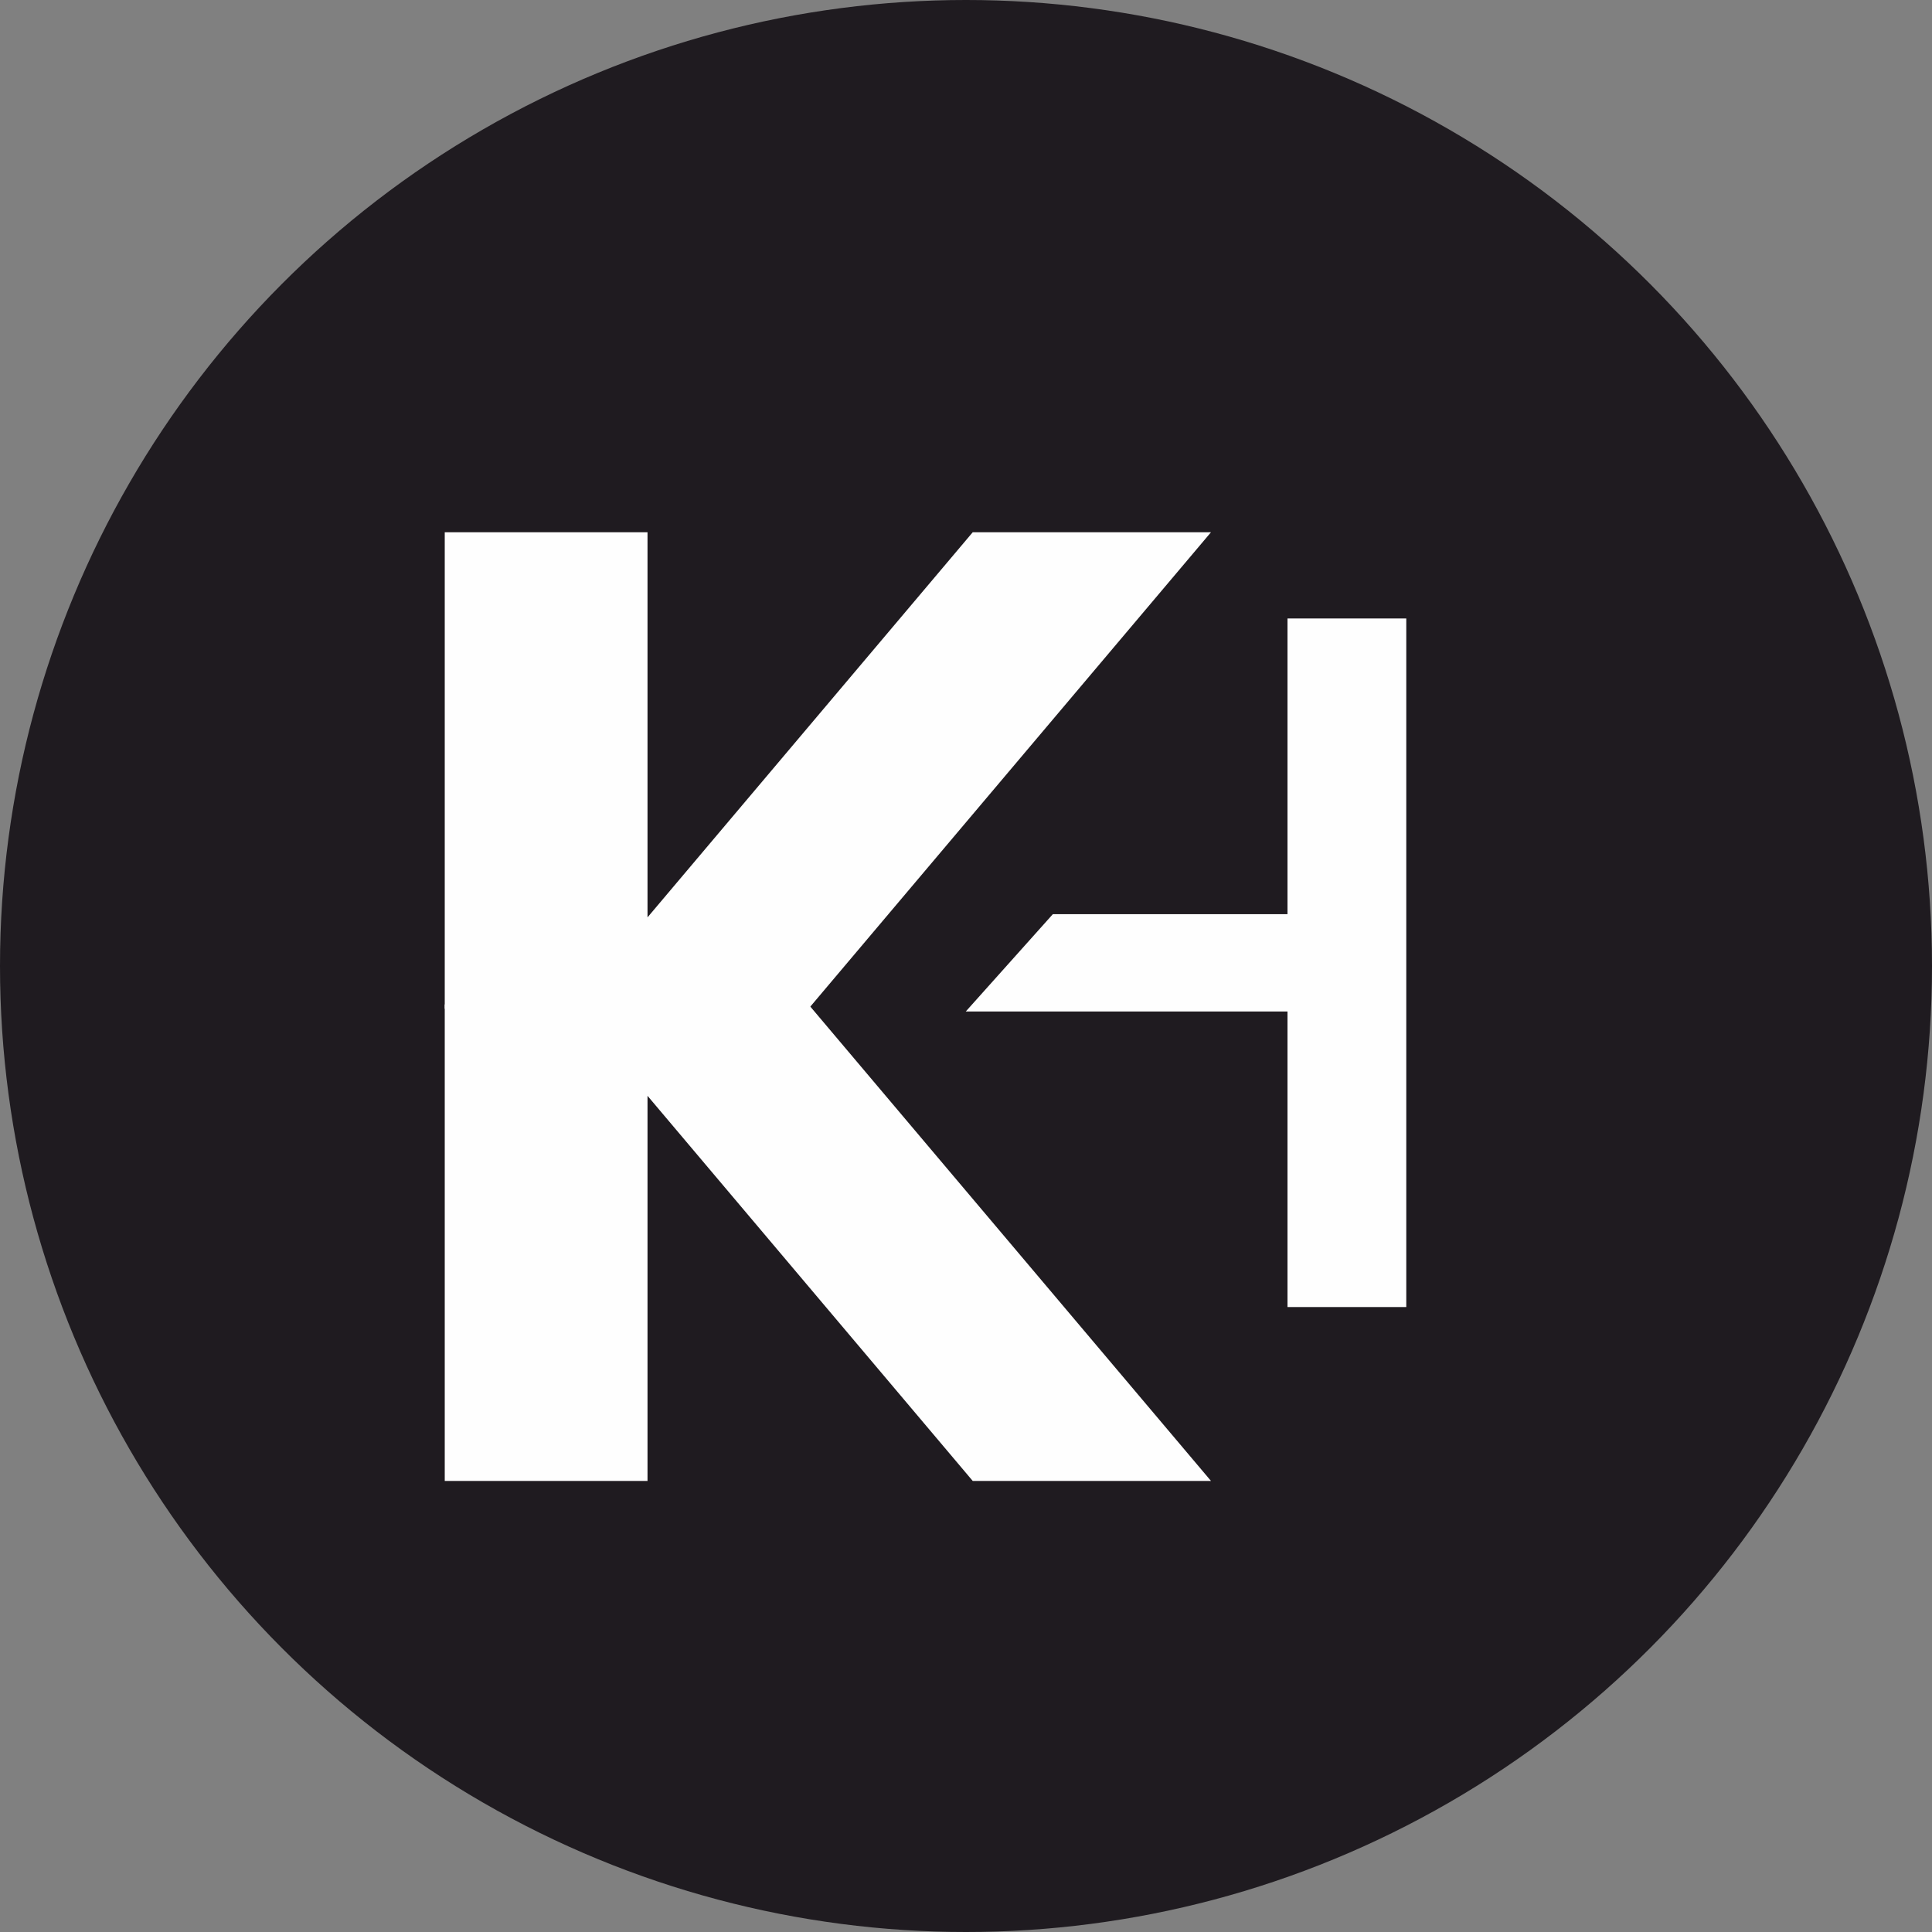
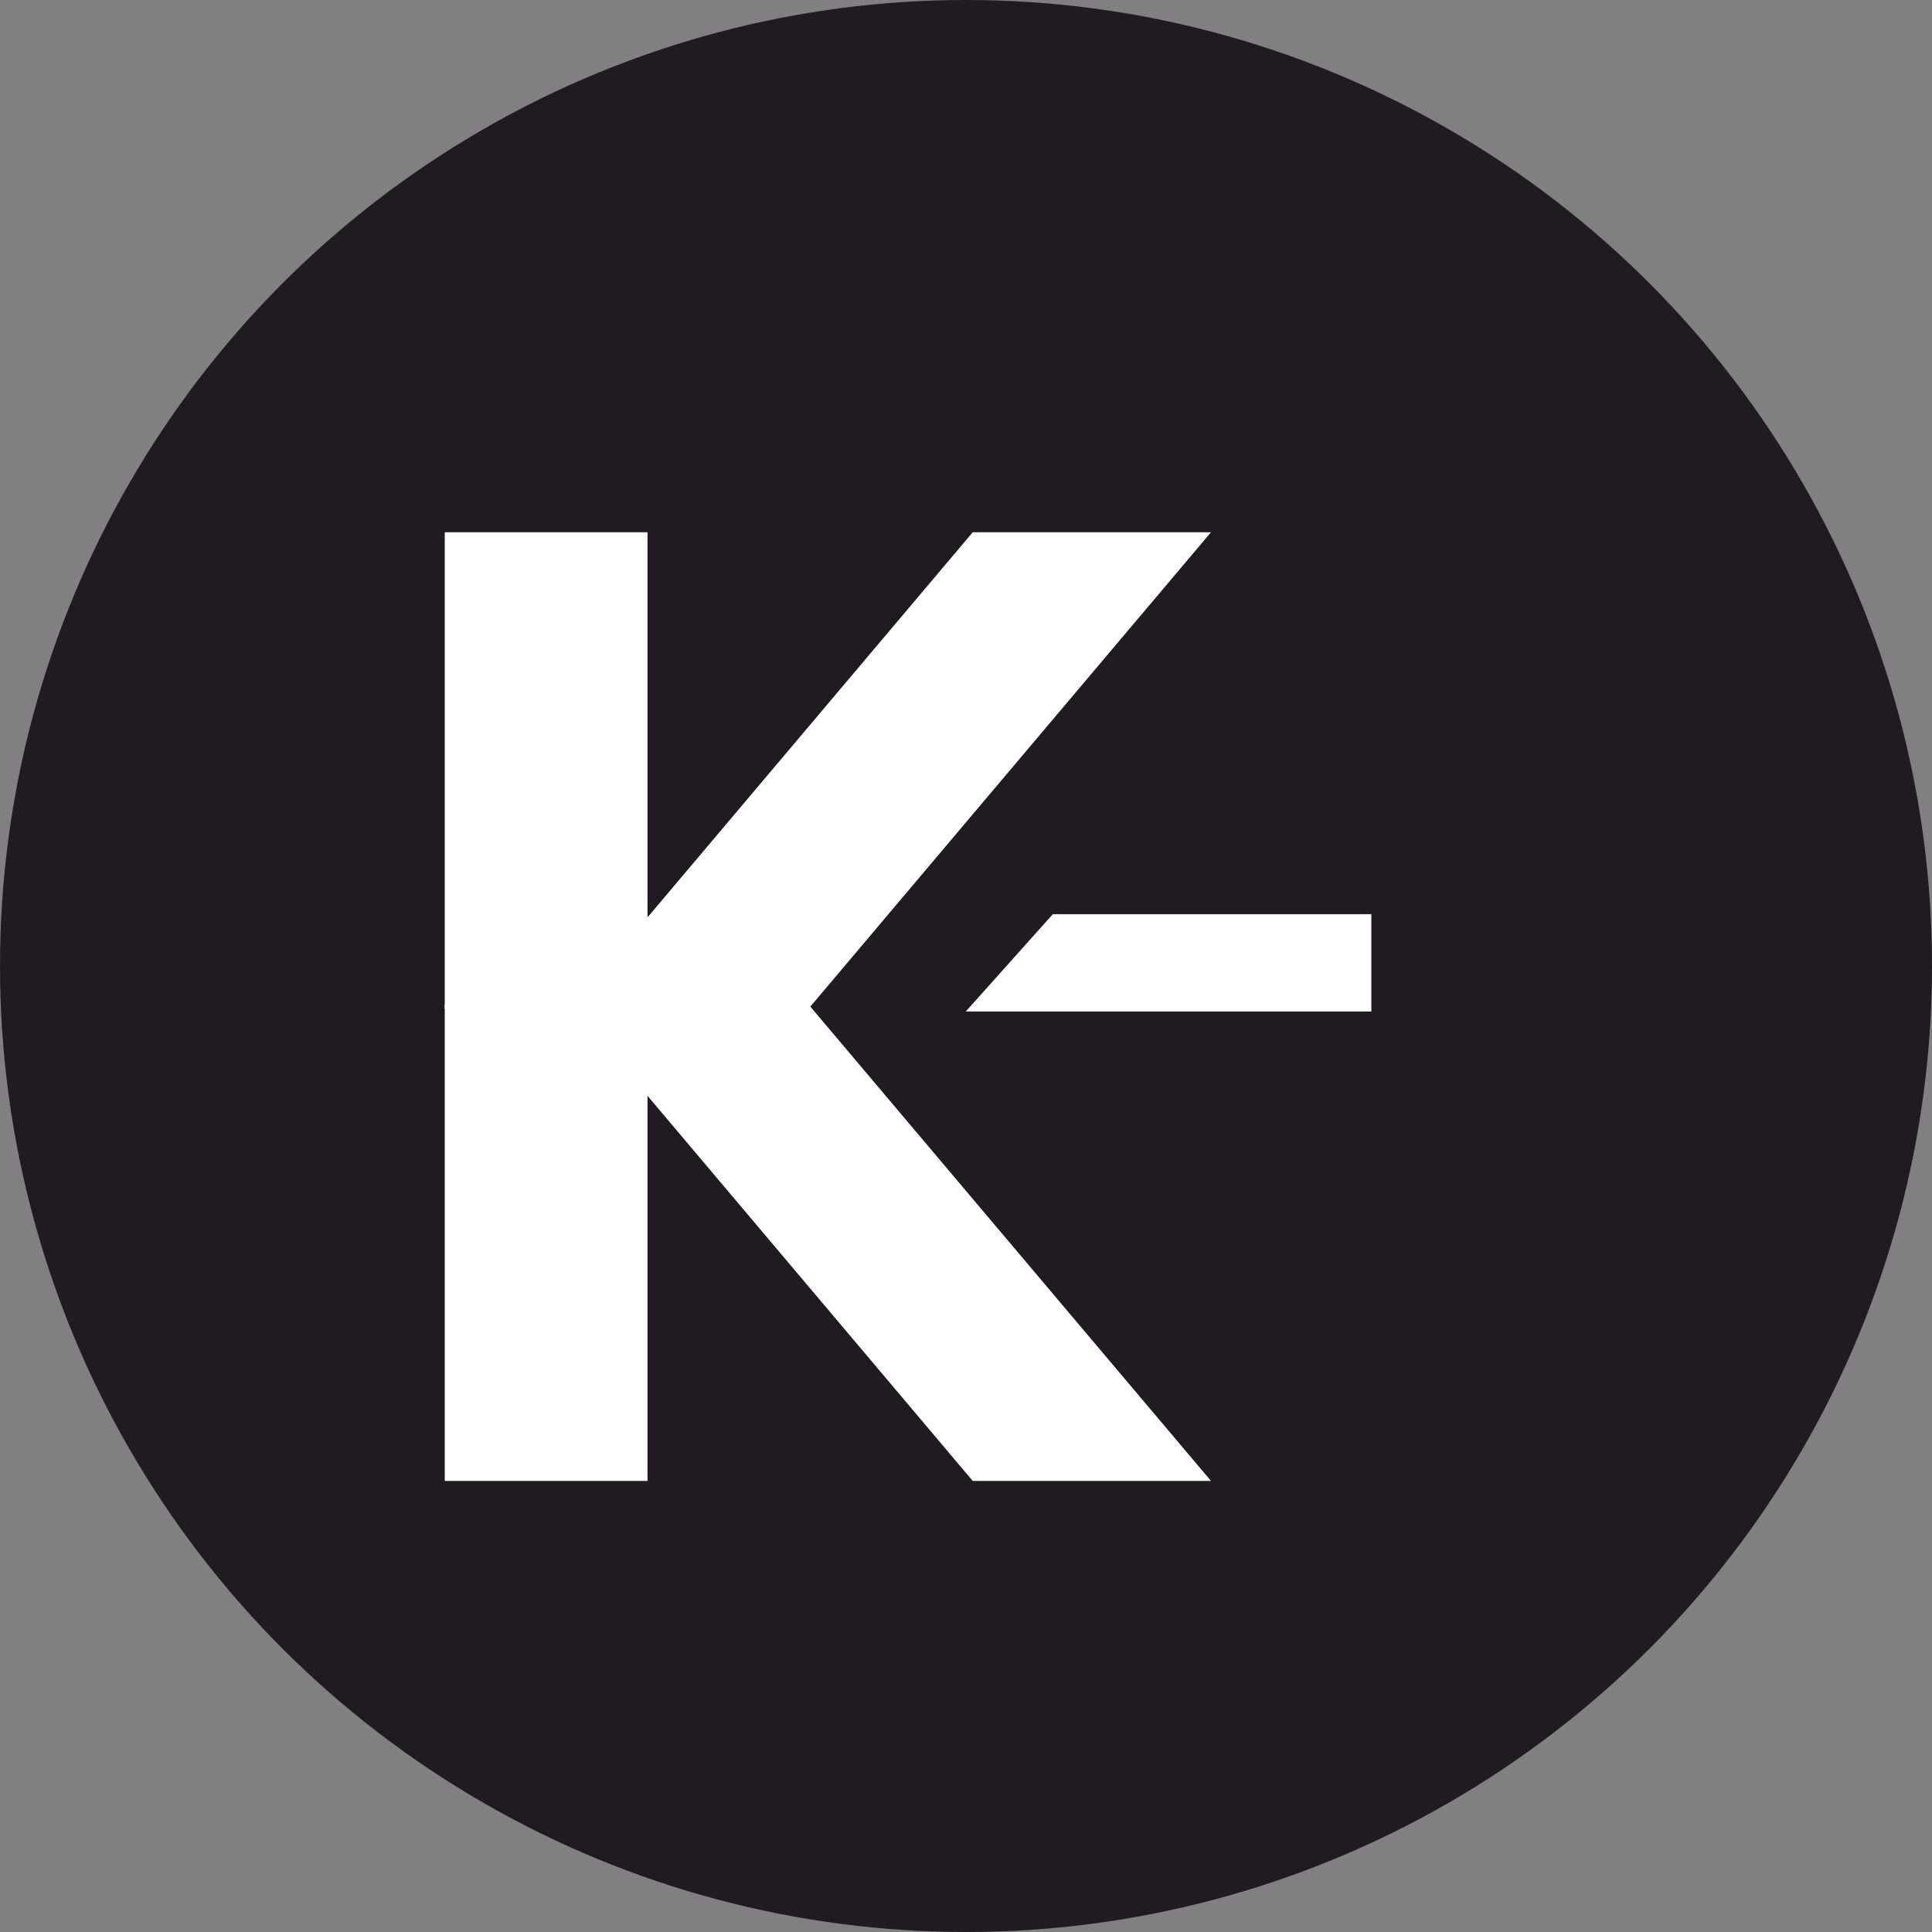
<svg xmlns="http://www.w3.org/2000/svg" xml:space="preserve" width="36.623mm" height="36.623mm" version="1.1" style="shape-rendering:geometricPrecision; text-rendering:geometricPrecision; image-rendering:optimizeQuality; fill-rule:evenodd; clip-rule:evenodd" viewBox="0 0 1480.08 1480.08">
  <rect x="0" y="0" width="1480.08" height="1480.08" fill="#808080" stroke="none" />
  <defs>
    <style type="text/css"> .fil2 {fill:#FEFEFE} .fil0 {fill:#1F1B20} .fil1 {fill:#FEFEFE;fill-rule:nonzero} </style>
  </defs>
  <g id="Слой_x0020_1">
    <circle class="fil0" cx="740.04" cy="740.04" r="740.04" />
    <polygon class="fil1" points="619.37,769.47 927.72,1134.52 745.19,1134.52 496.05,839.49 496.05,1134.52 340.72,1134.52 340.72,769.47 " />
    <polygon class="fil1" points="619.37,772.81 927.72,407.75 745.19,407.75 496.05,702.78 496.05,407.75 340.72,407.75 340.72,772.81 " />
    <polygon class="fil2" points="806.58,700.33 1050.58,700.33 1050.58,774.91 739.85,774.91 " />
-     <rect class="fil2" transform="matrix(2.64845E-14 -1.623 1 4.29745E-14 986.33 1001.31)" width="325.02" height="91" />
  </g>
</svg>